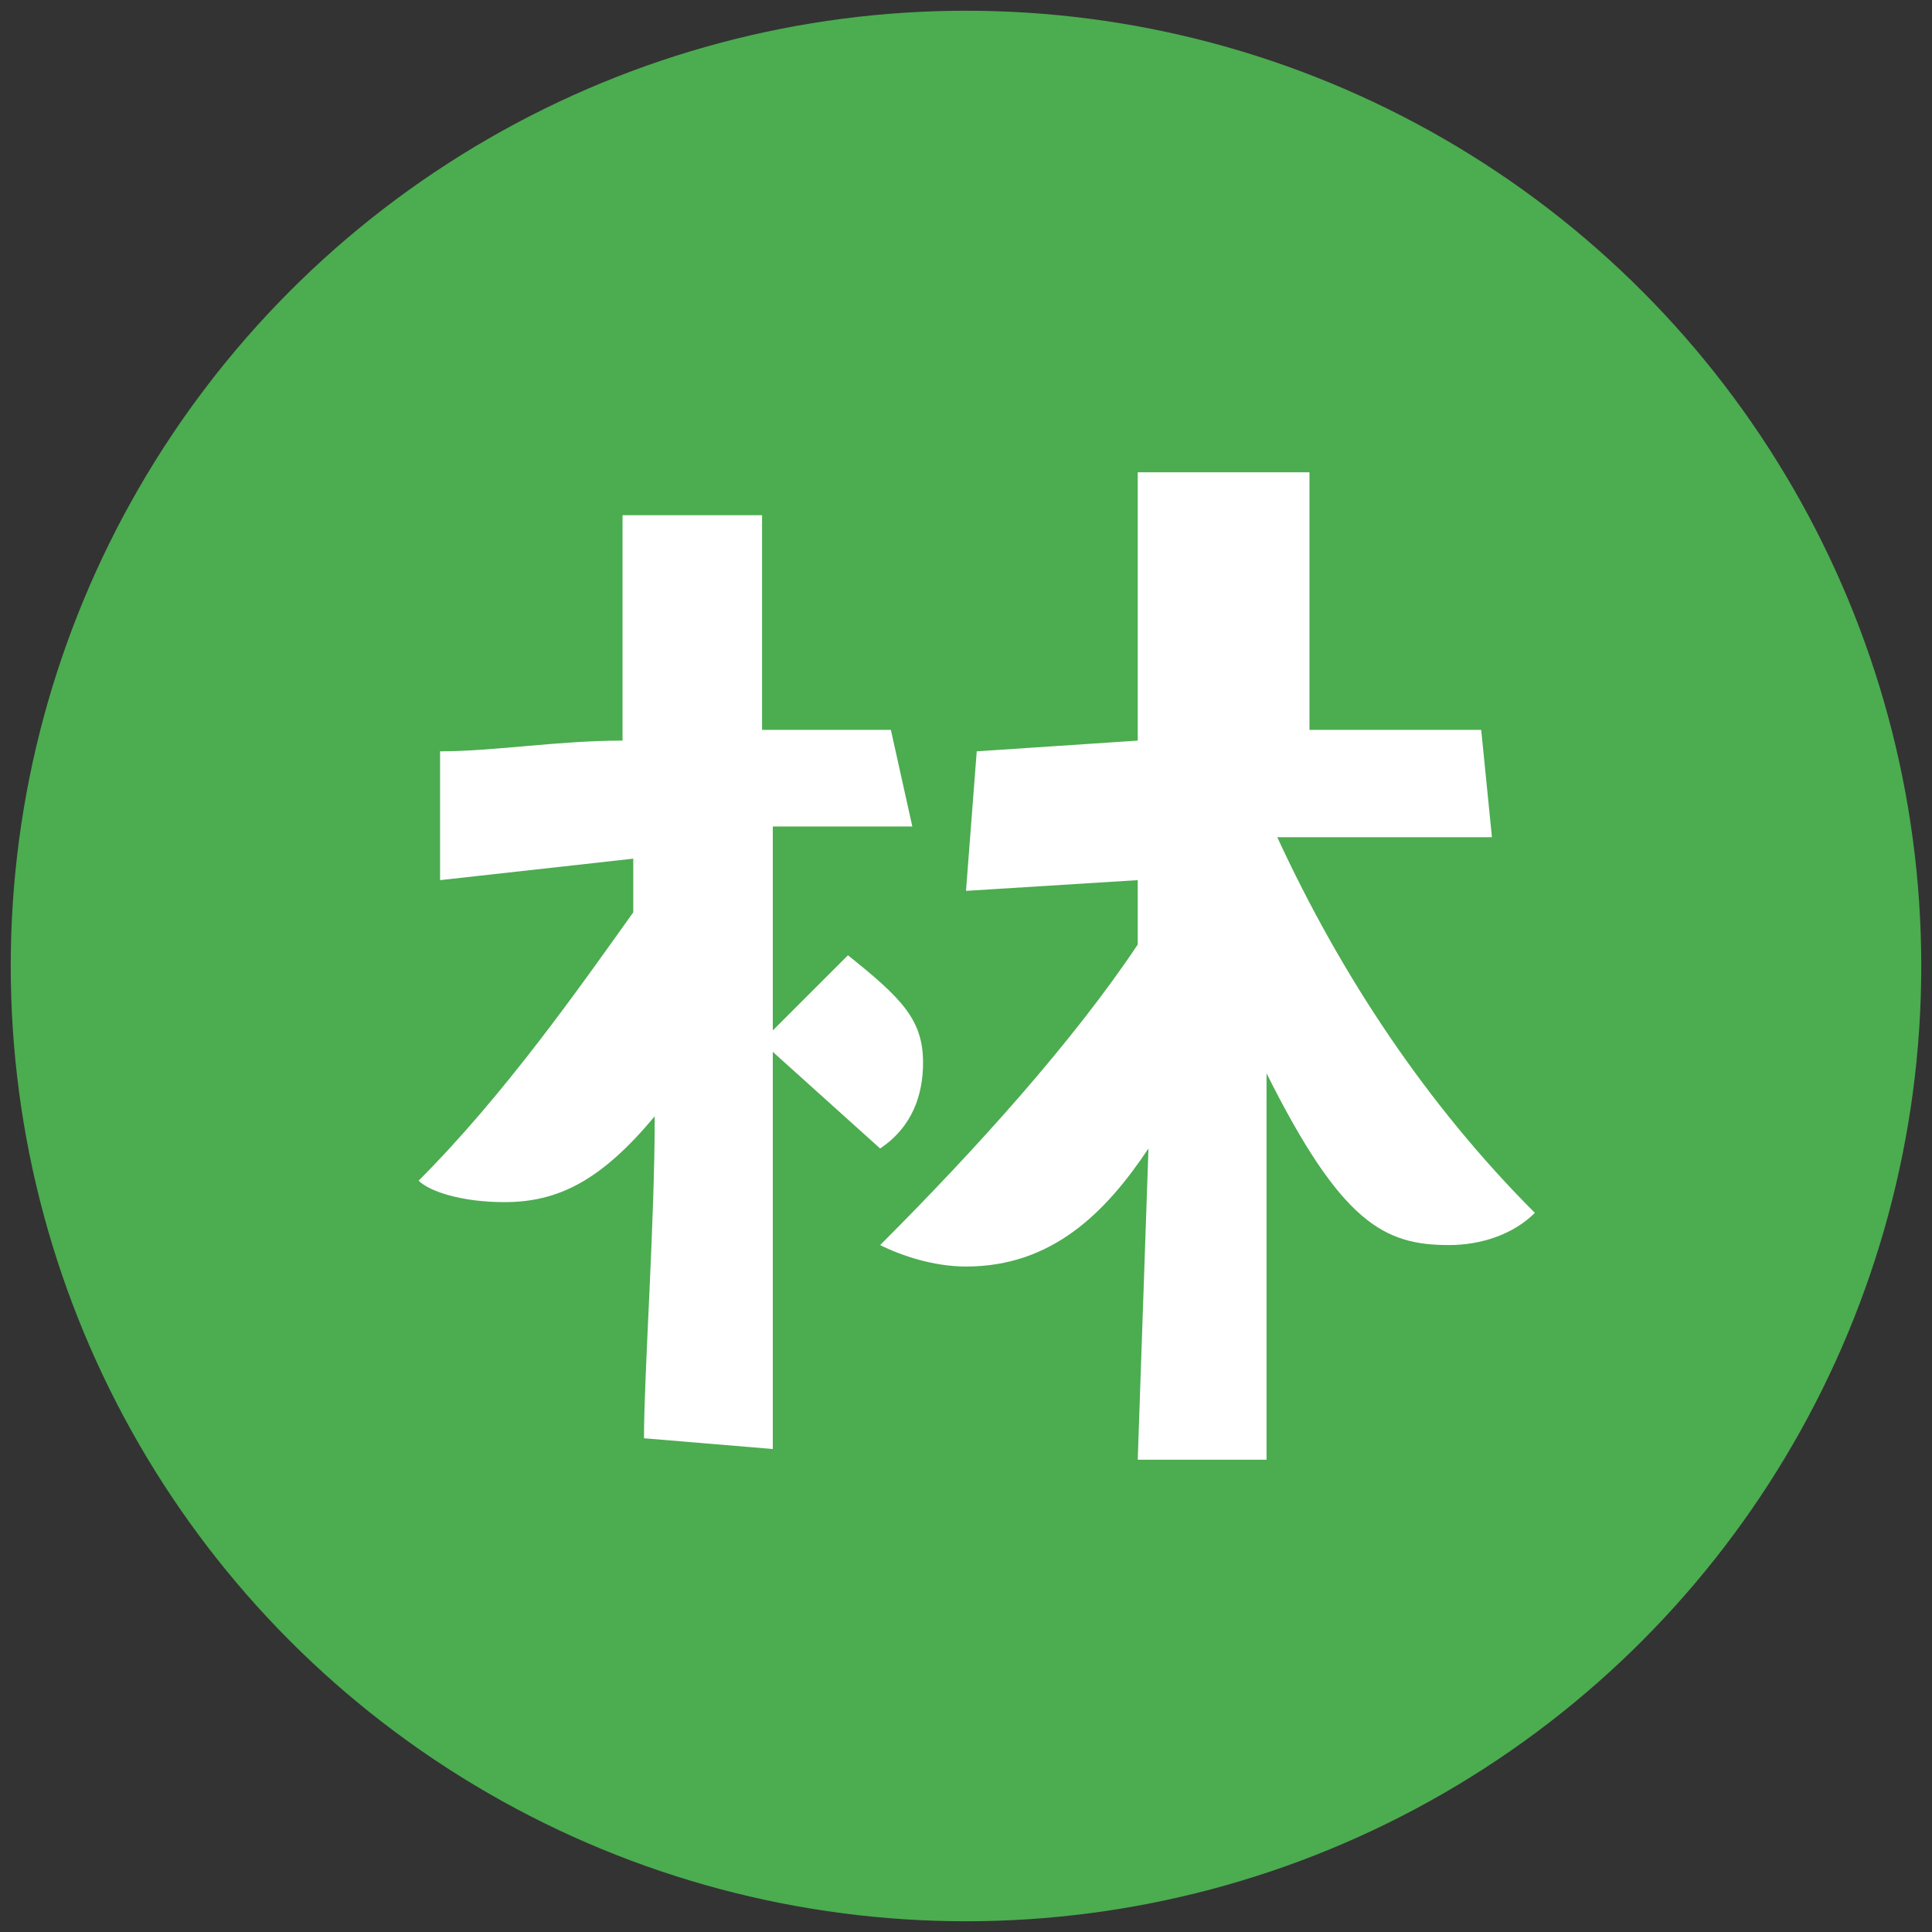
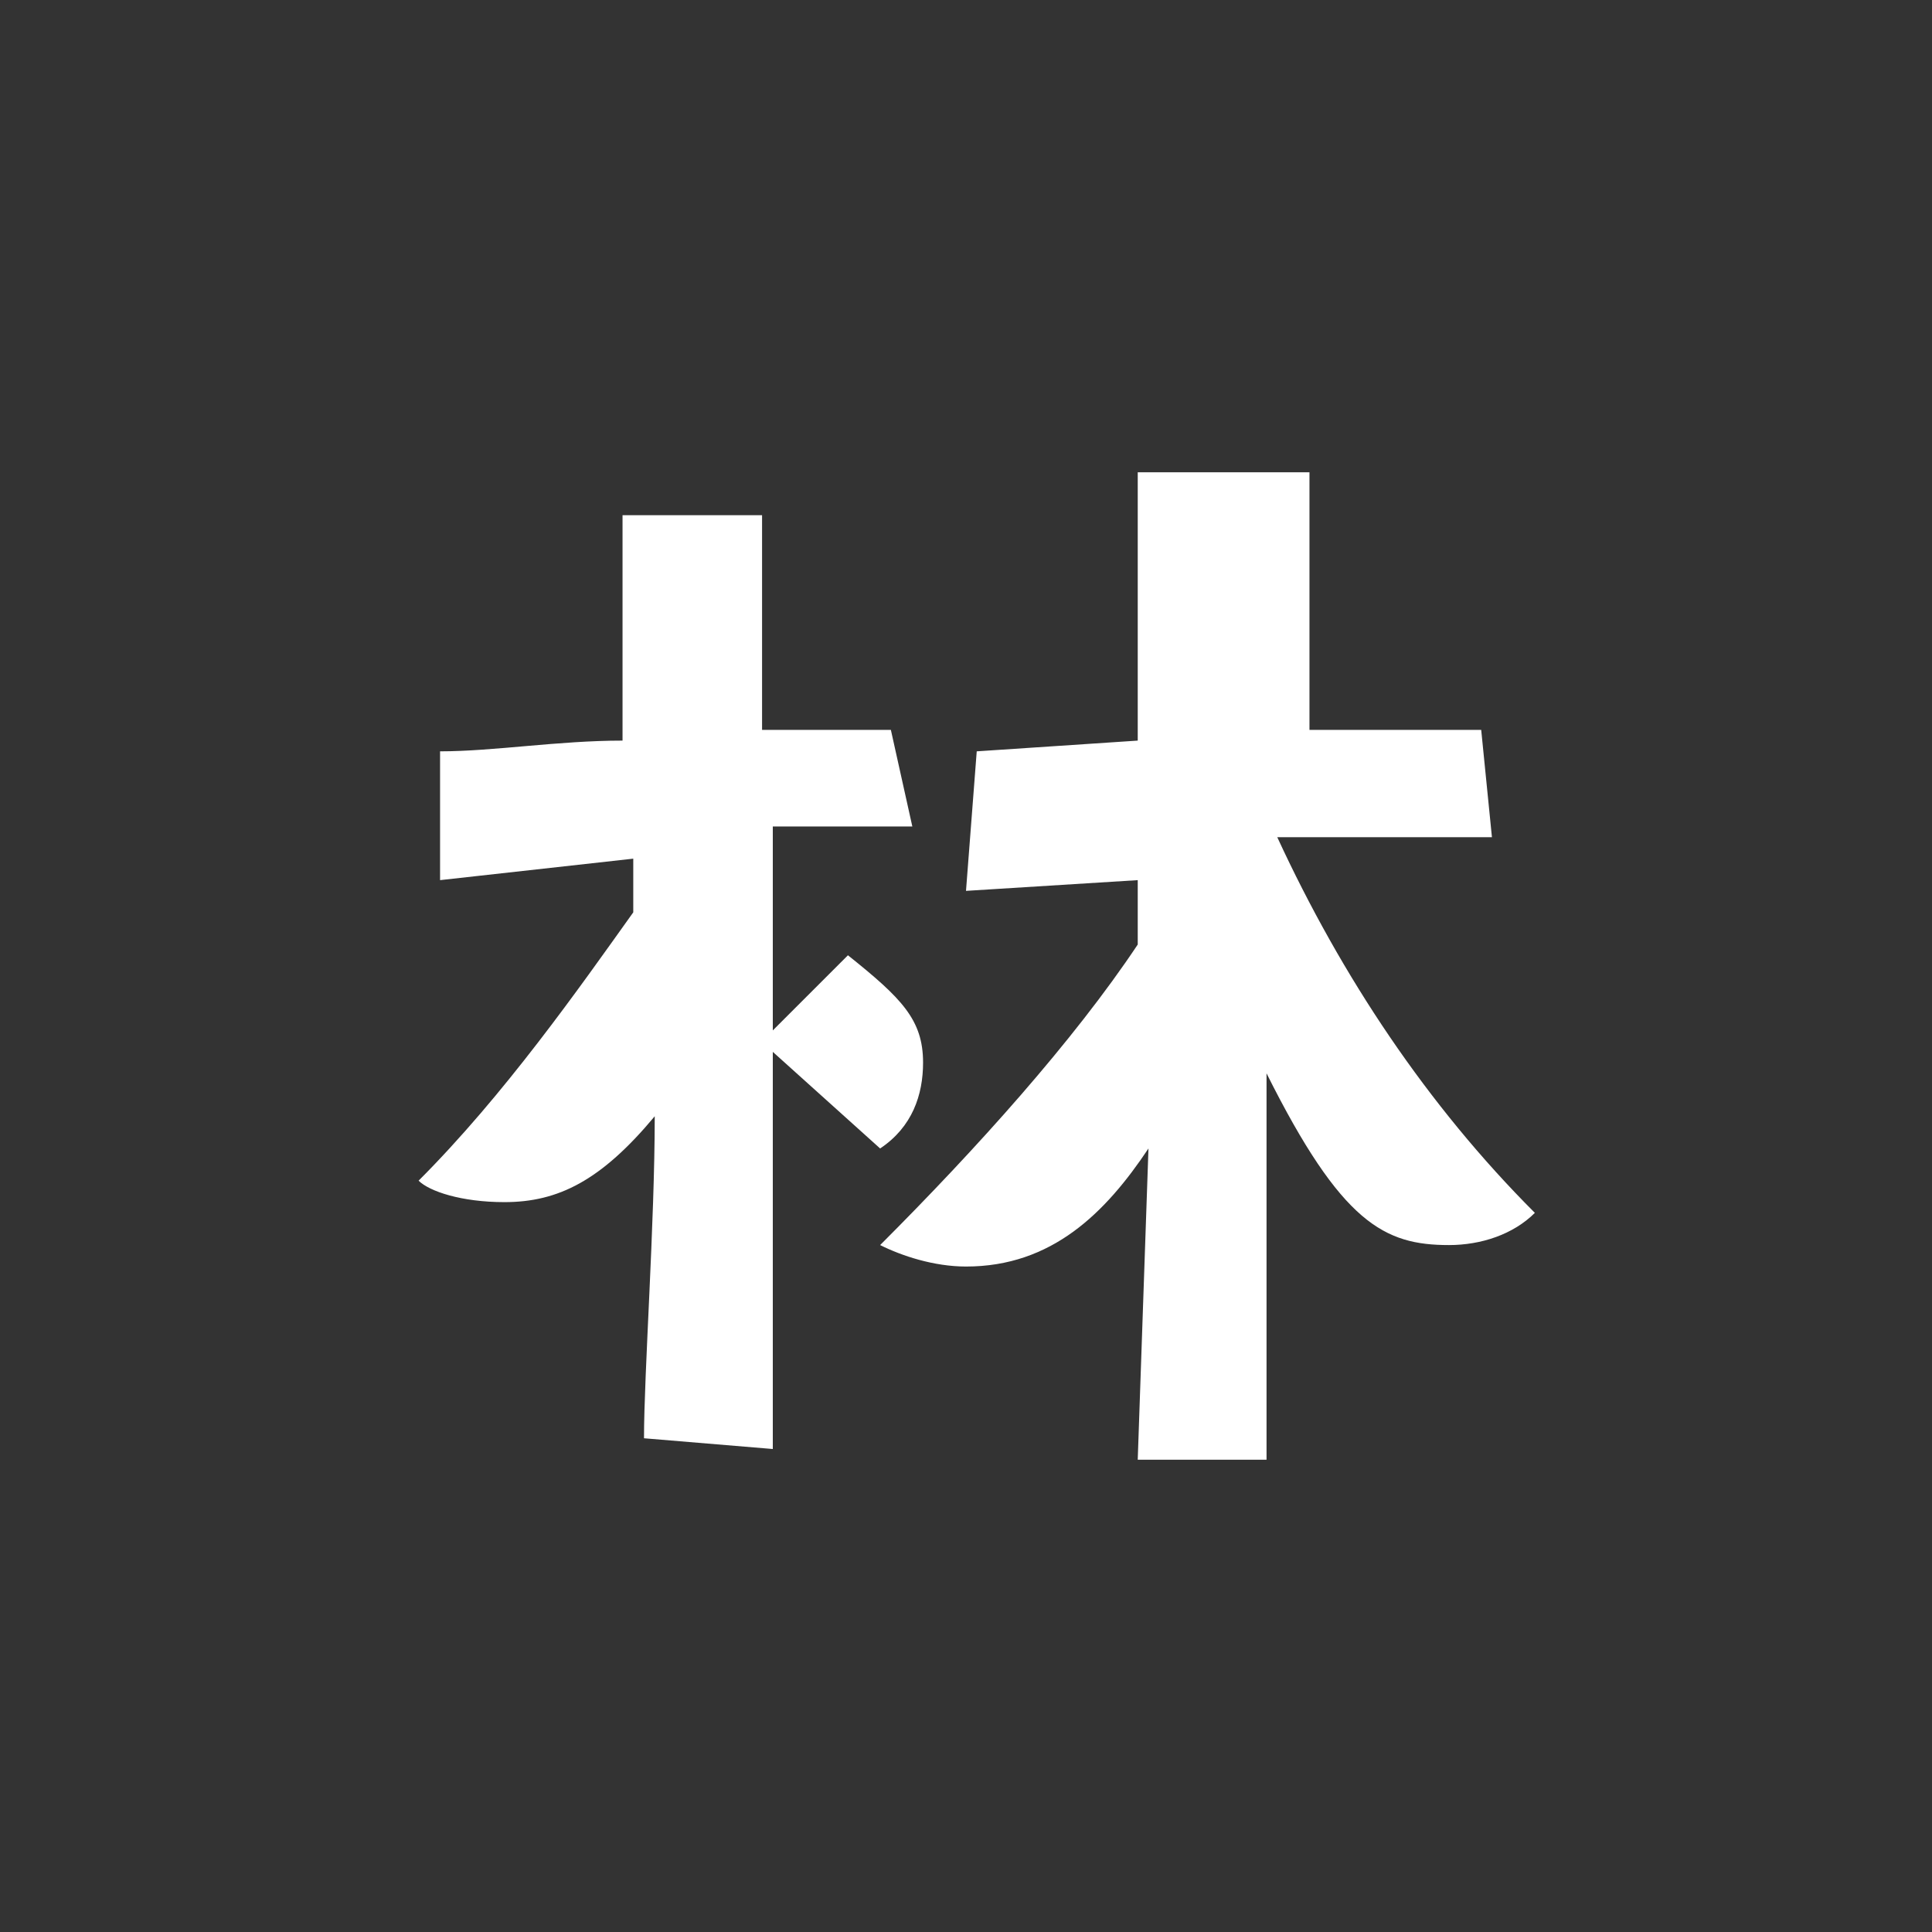
<svg xmlns="http://www.w3.org/2000/svg" version="1.1" id="レイヤー_1" x="0px" y="0px" viewBox="0 0 18 18" style="enable-background:new 0 0 18 18;" xml:space="preserve">
  <rect x="0" y="0" width="18" height="18" fill="#333333" stroke="none" />
  <style type="text/css">
	.st0{fill:#4CAC50;}
	.st1{fill:#FFFFFF;}
</style>
  <g>
-     <circle class="st0" cx="9" cy="9" r="8.9" />
    <g>
      <g>
        <path class="st1" d="M6,13.4c0-0.6,0.1-2,0.1-3c-0.5,0.6-0.9,0.8-1.4,0.8c-0.4,0-0.7-0.1-0.8-0.2c0.8-0.8,1.5-1.8,2-2.5     c0-0.2,0-0.3,0-0.5L4.1,8.2L4.1,7c0.5,0,1.1-0.1,1.7-0.1V4.8h1.3v2c0.4,0,0.8,0,1.2,0l0.2,0.9L7.2,7.7l0,1.9l0.7-0.7     c0.5,0.4,0.7,0.6,0.7,1c0,0.3-0.1,0.6-0.4,0.8l-1-0.9c0,0.8,0,1.6,0,2.3c0,0.5,0,1,0,1.4L6,13.4z M10.6,13.6l0.1-2.9     c-0.4,0.6-0.9,1.1-1.7,1.1c-0.3,0-0.6-0.1-0.8-0.2c0.9-0.9,1.8-1.9,2.4-2.8c0-0.2,0-0.4,0-0.6L9,8.3L9.1,7l1.5-0.1l0-2.5l1.6,0     l0,2.4c0.6,0,1.2,0,1.6,0l0.1,1l-2,0c0.6,1.3,1.4,2.5,2.4,3.5c-0.2,0.2-0.5,0.3-0.8,0.3c-0.6,0-1-0.2-1.7-1.6c0,1,0,2.3,0,3.1     v0.5L10.6,13.6z" />
      </g>
    </g>
  </g>
</svg>